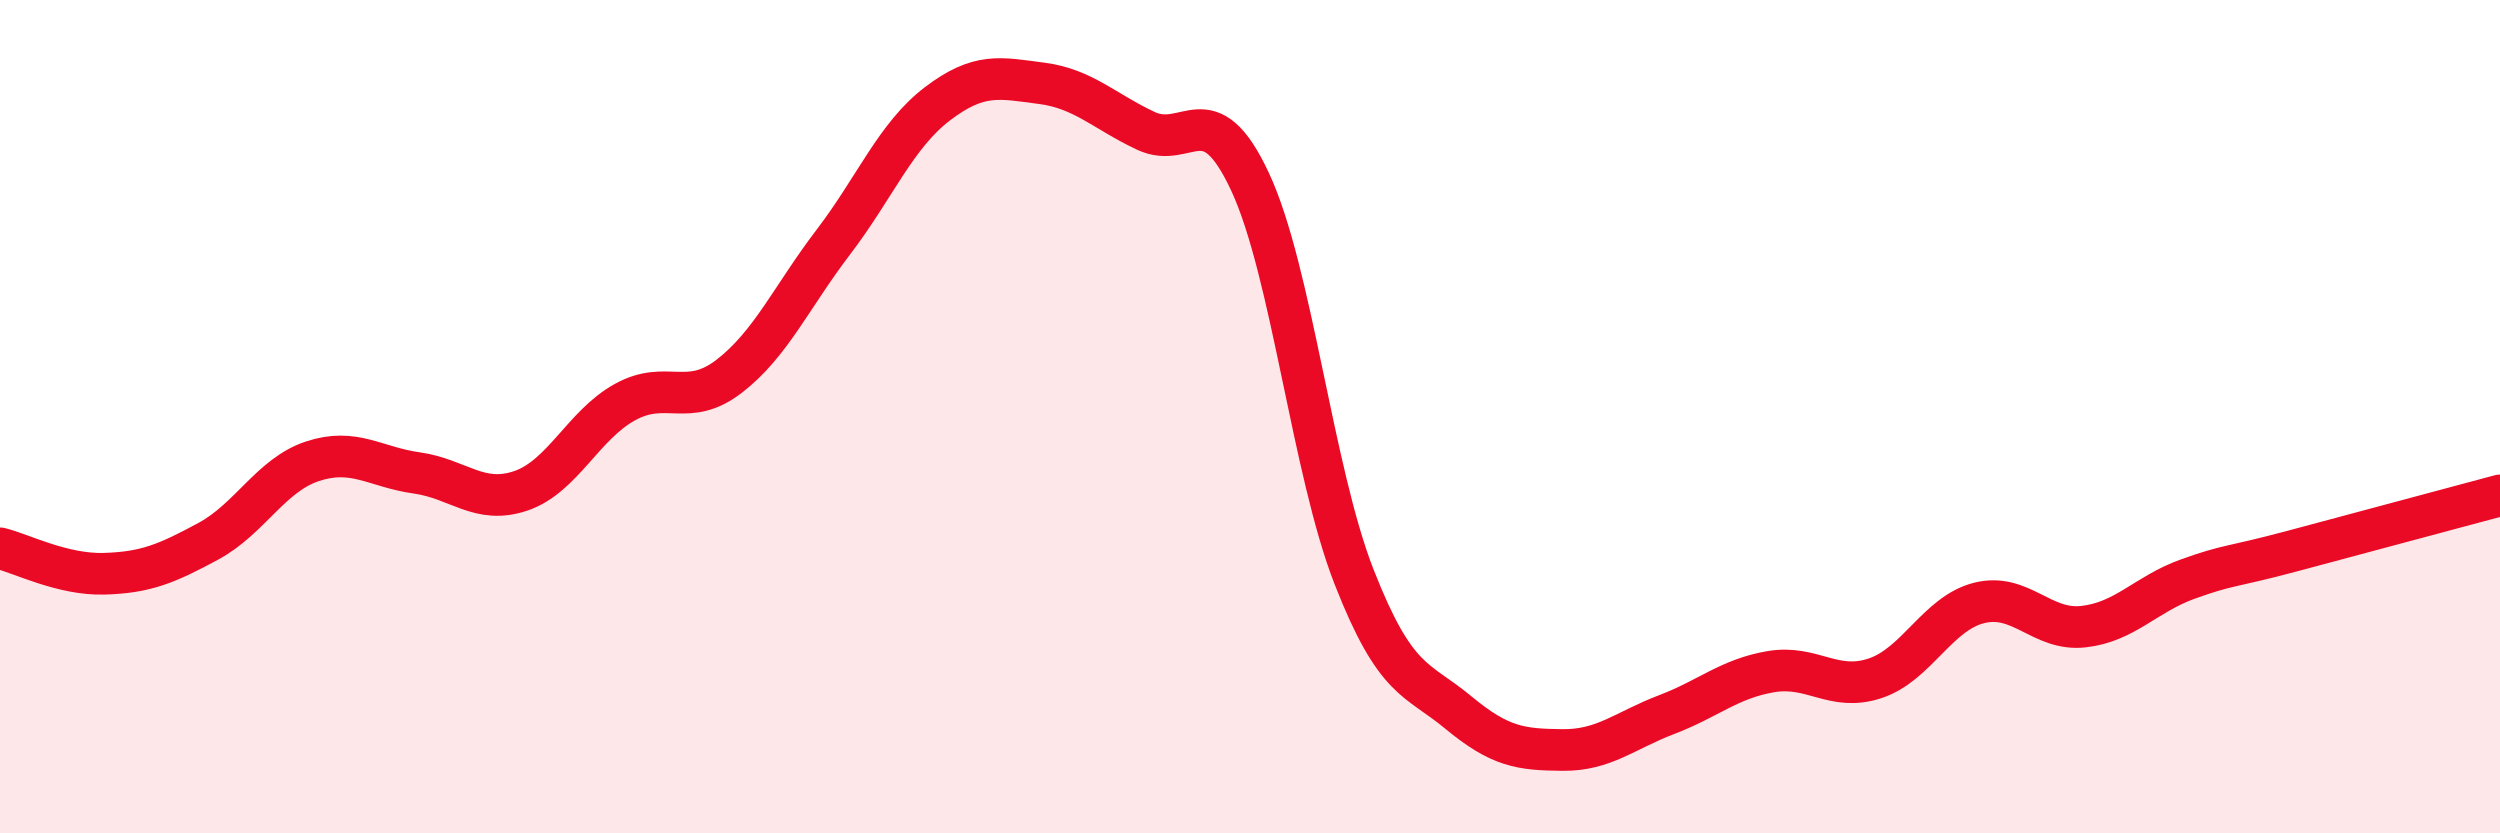
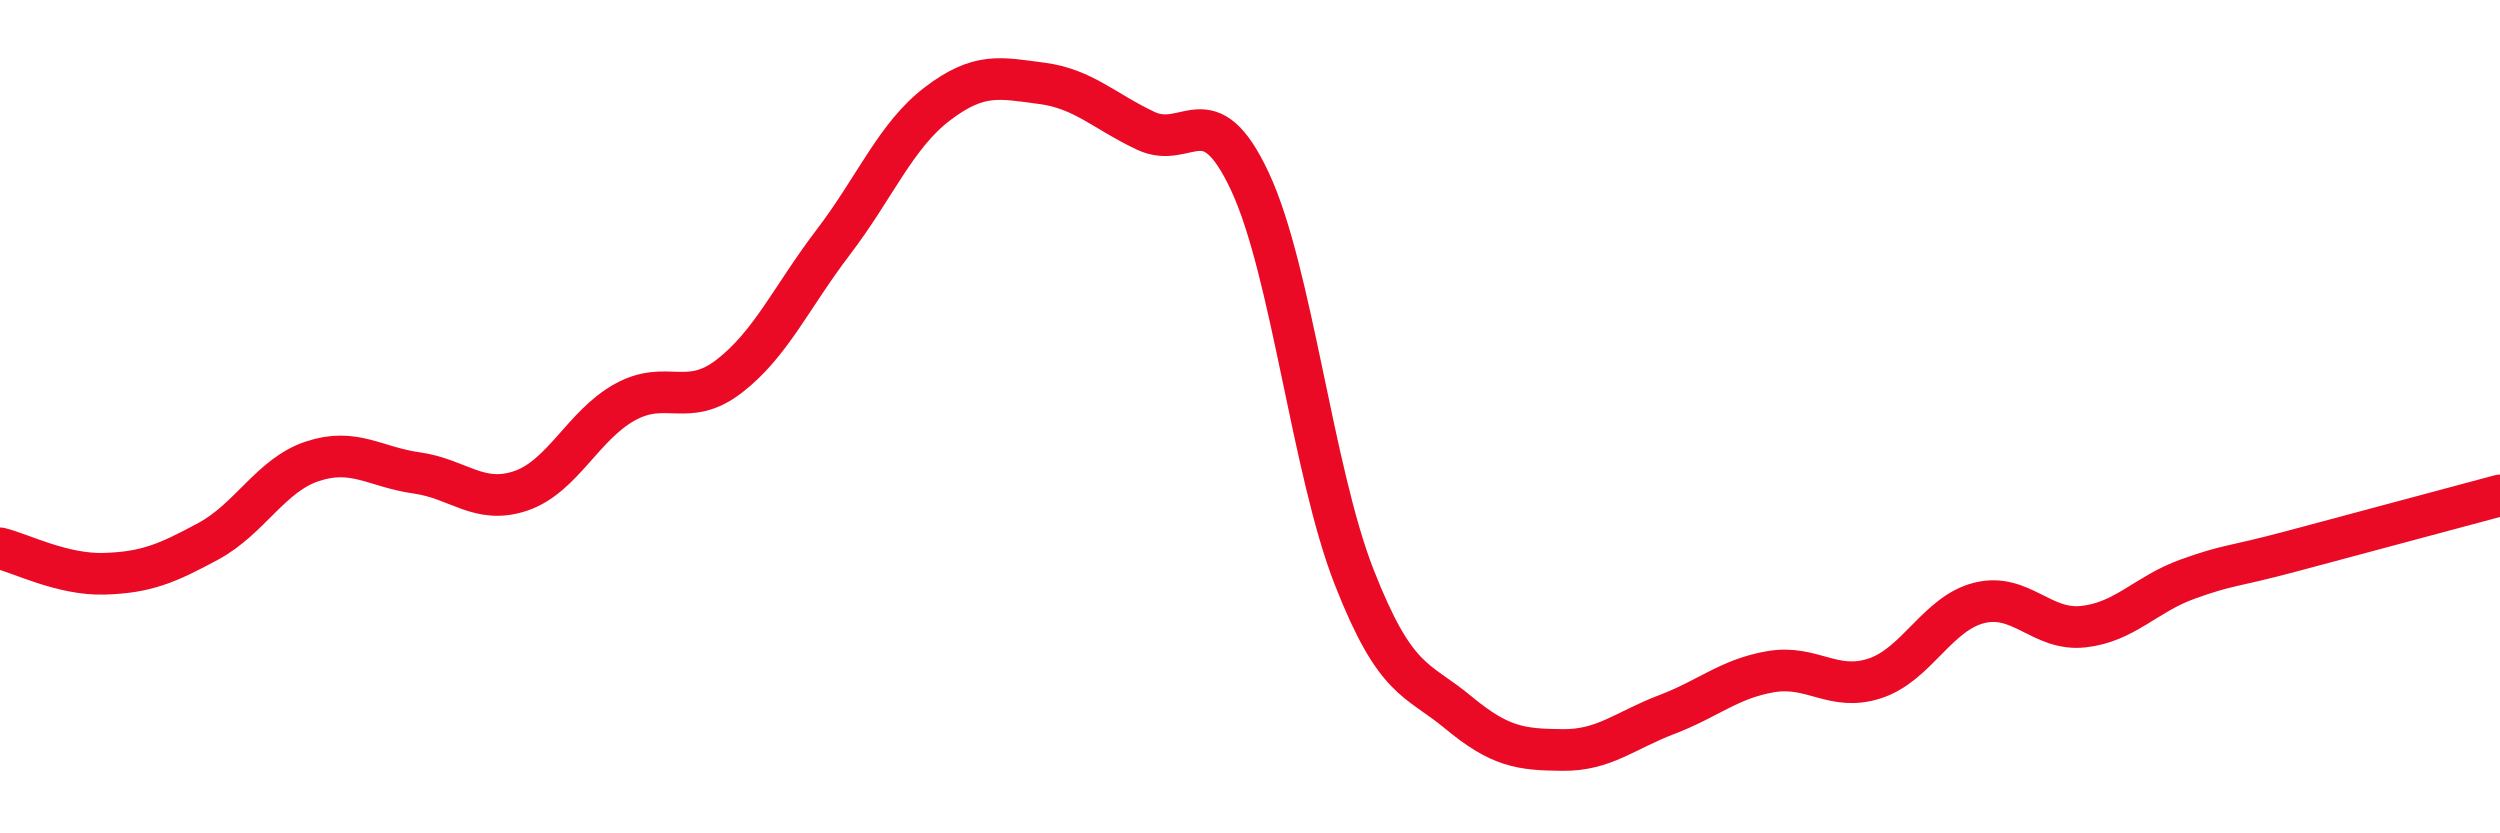
<svg xmlns="http://www.w3.org/2000/svg" width="60" height="20" viewBox="0 0 60 20">
-   <path d="M 0,13.16 C 0.5,13.28 1.5,13.8 2.5,13.77 C 3.5,13.74 4,13.53 5,12.99 C 6,12.45 6.5,11.4 7.5,11.07 C 8.5,10.74 9,11.21 10,11.35 C 11,11.49 11.5,12.12 12.5,11.78 C 13.5,11.44 14,10.2 15,9.65 C 16,9.1 16.5,9.8 17.5,9.03 C 18.5,8.26 19,7.12 20,5.81 C 21,4.5 21.5,3.25 22.5,2.49 C 23.5,1.73 24,1.87 25,2 C 26,2.13 26.5,2.67 27.5,3.14 C 28.5,3.61 29,2.22 30,4.36 C 31,6.5 31.5,11.3 32.5,13.85 C 33.5,16.4 34,16.27 35,17.1 C 36,17.93 36.5,17.99 37.5,18 C 38.5,18.01 39,17.53 40,17.15 C 41,16.77 41.5,16.29 42.5,16.12 C 43.5,15.95 44,16.61 45,16.28 C 46,15.95 46.5,14.72 47.5,14.47 C 48.5,14.22 49,15.15 50,15.04 C 51,14.93 51.5,14.26 52.5,13.9 C 53.5,13.54 53.5,13.63 55,13.23 C 56.5,12.83 59,12.16 60,11.89L60 20L0 20Z" fill="#EB0A25" opacity="0.1" stroke-linecap="round" stroke-linejoin="round" />
  <path d="M 0,13.16 C 0.5,13.28 1.5,13.8 2.5,13.77 C 3.5,13.74 4,13.53 5,12.99 C 6,12.45 6.5,11.4 7.5,11.07 C 8.5,10.74 9,11.21 10,11.35 C 11,11.49 11.5,12.12 12.5,11.78 C 13.5,11.44 14,10.2 15,9.65 C 16,9.1 16.5,9.8 17.5,9.03 C 18.5,8.26 19,7.12 20,5.81 C 21,4.5 21.5,3.25 22.5,2.49 C 23.5,1.73 24,1.87 25,2 C 26,2.13 26.5,2.67 27.5,3.14 C 28.5,3.61 29,2.22 30,4.36 C 31,6.5 31.5,11.3 32.5,13.85 C 33.5,16.4 34,16.27 35,17.1 C 36,17.93 36.5,17.99 37.5,18 C 38.5,18.01 39,17.53 40,17.15 C 41,16.77 41.5,16.29 42.5,16.12 C 43.5,15.95 44,16.61 45,16.28 C 46,15.95 46.5,14.72 47.5,14.47 C 48.5,14.22 49,15.15 50,15.04 C 51,14.93 51.5,14.26 52.5,13.9 C 53.5,13.54 53.5,13.63 55,13.23 C 56.5,12.83 59,12.16 60,11.89" stroke="#EB0A25" stroke-width="1" fill="none" stroke-linecap="round" stroke-linejoin="round" />
</svg>